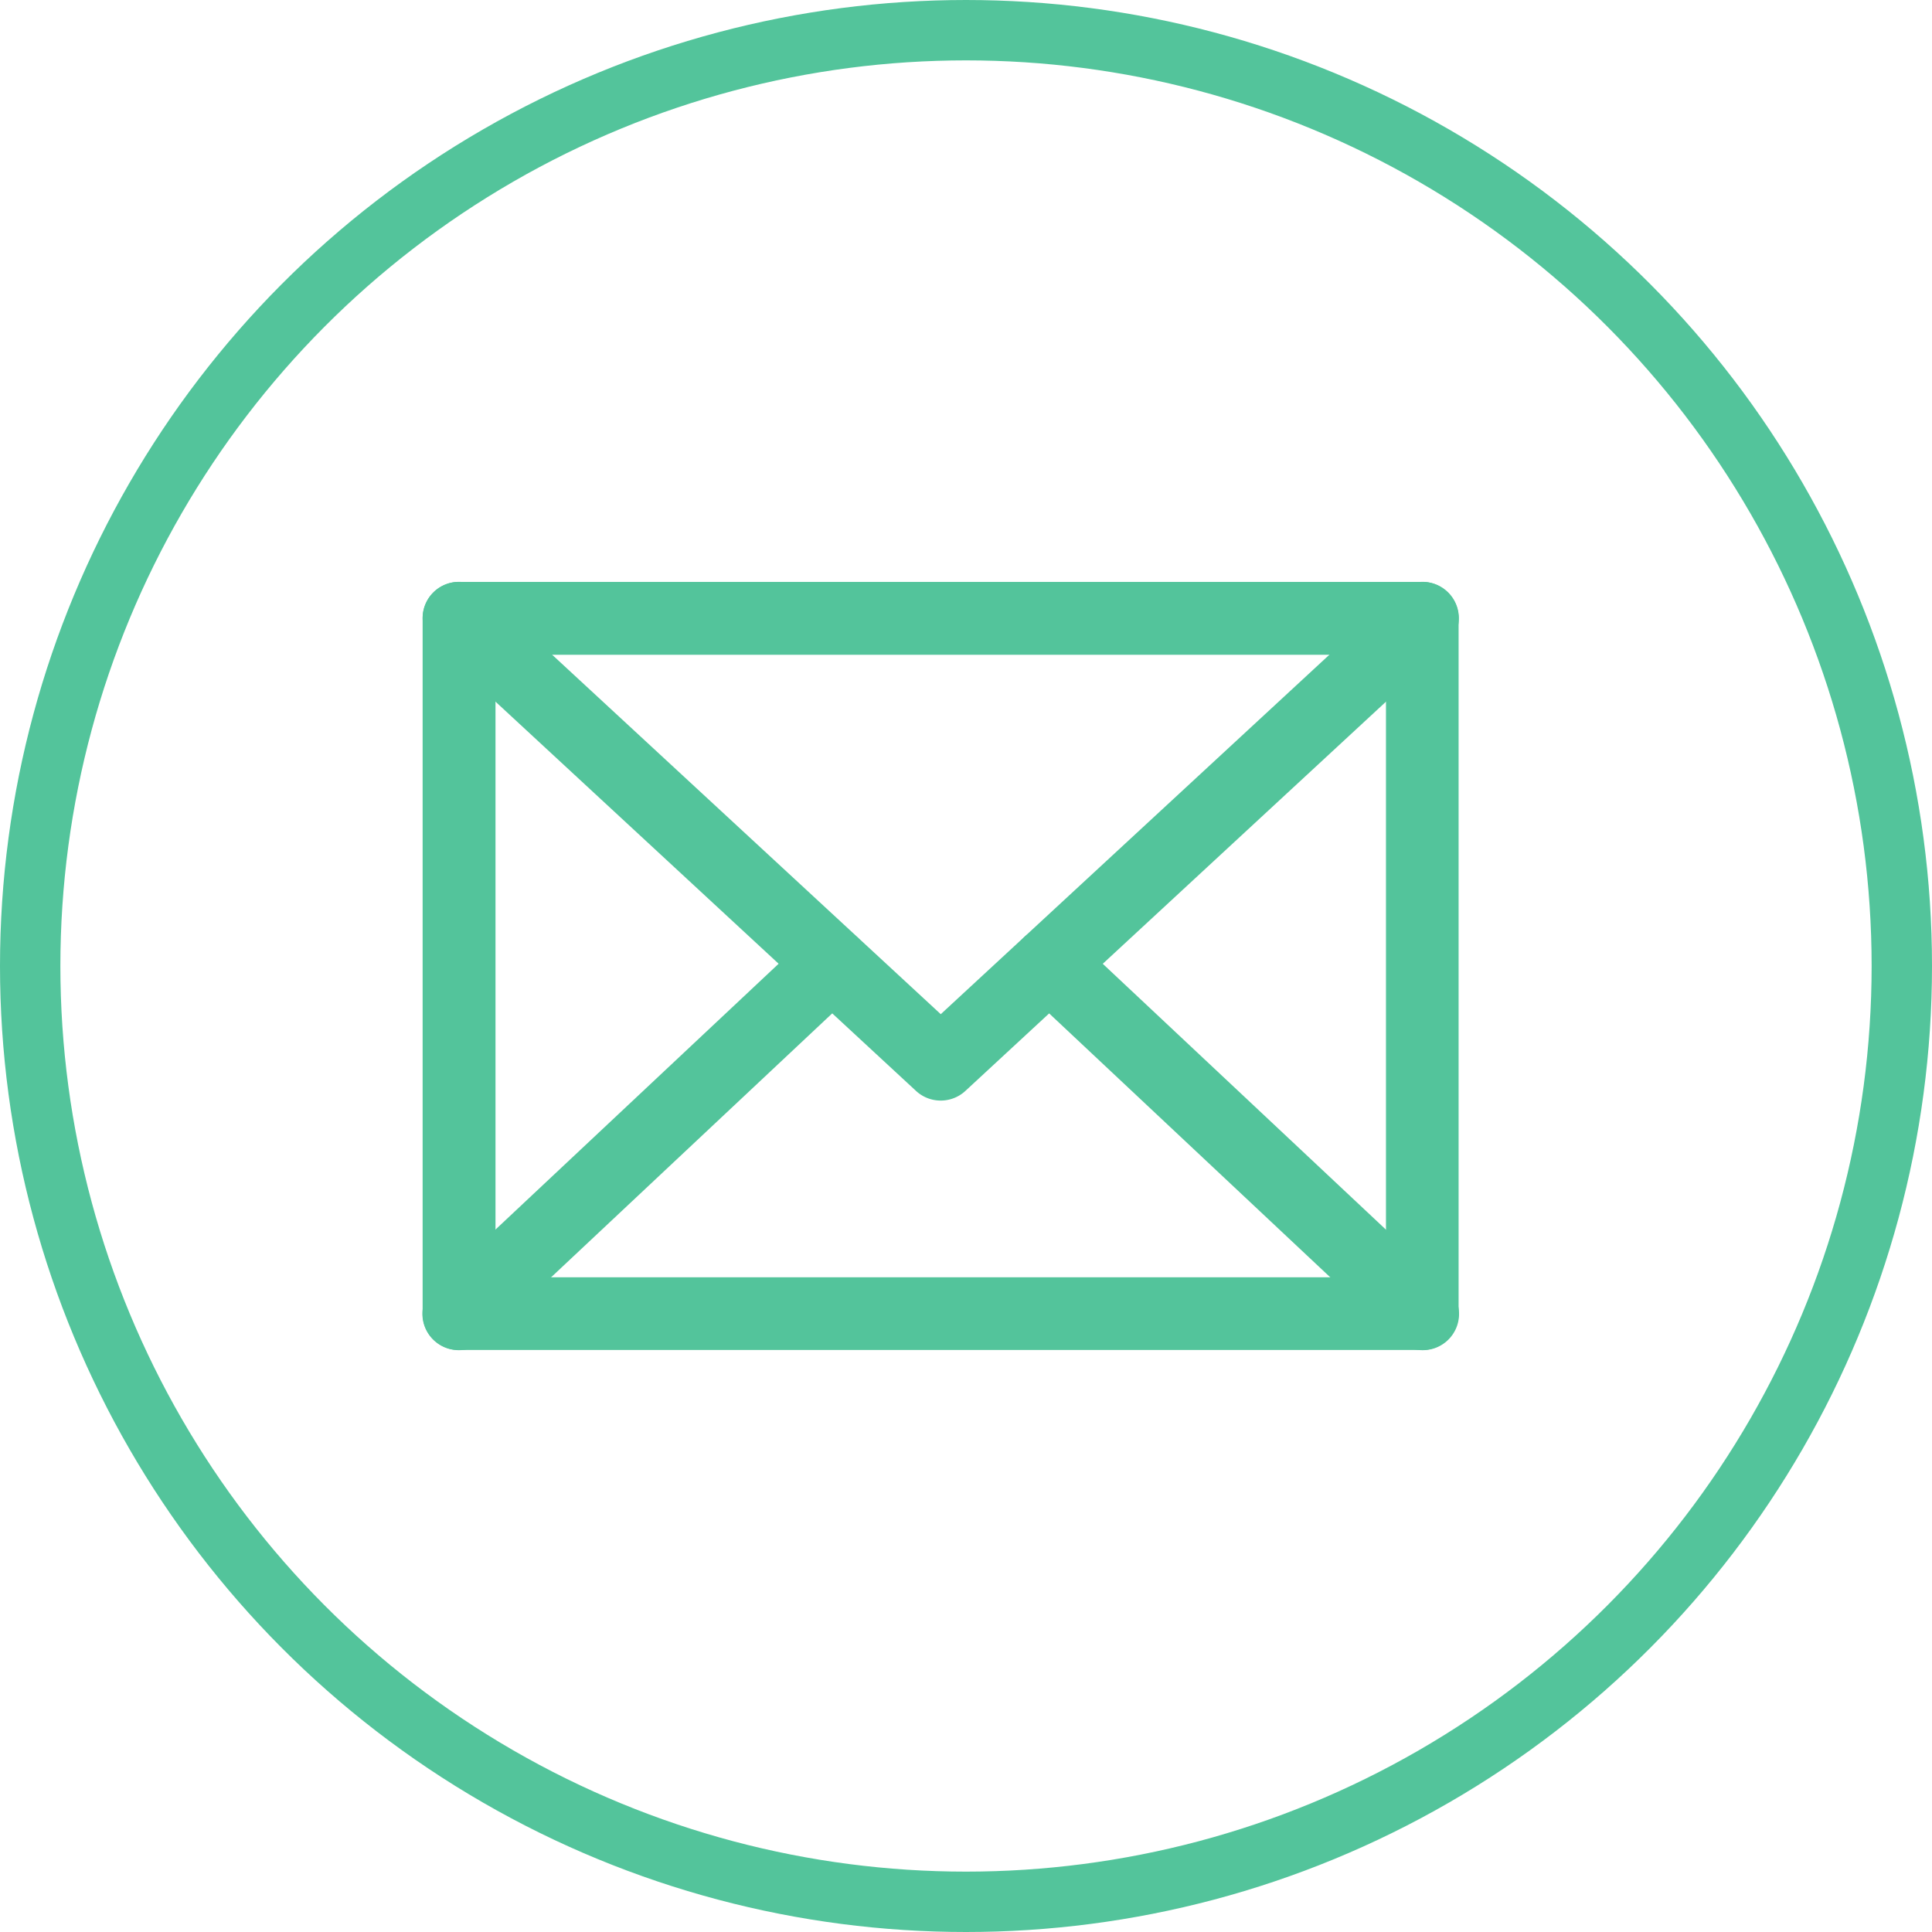
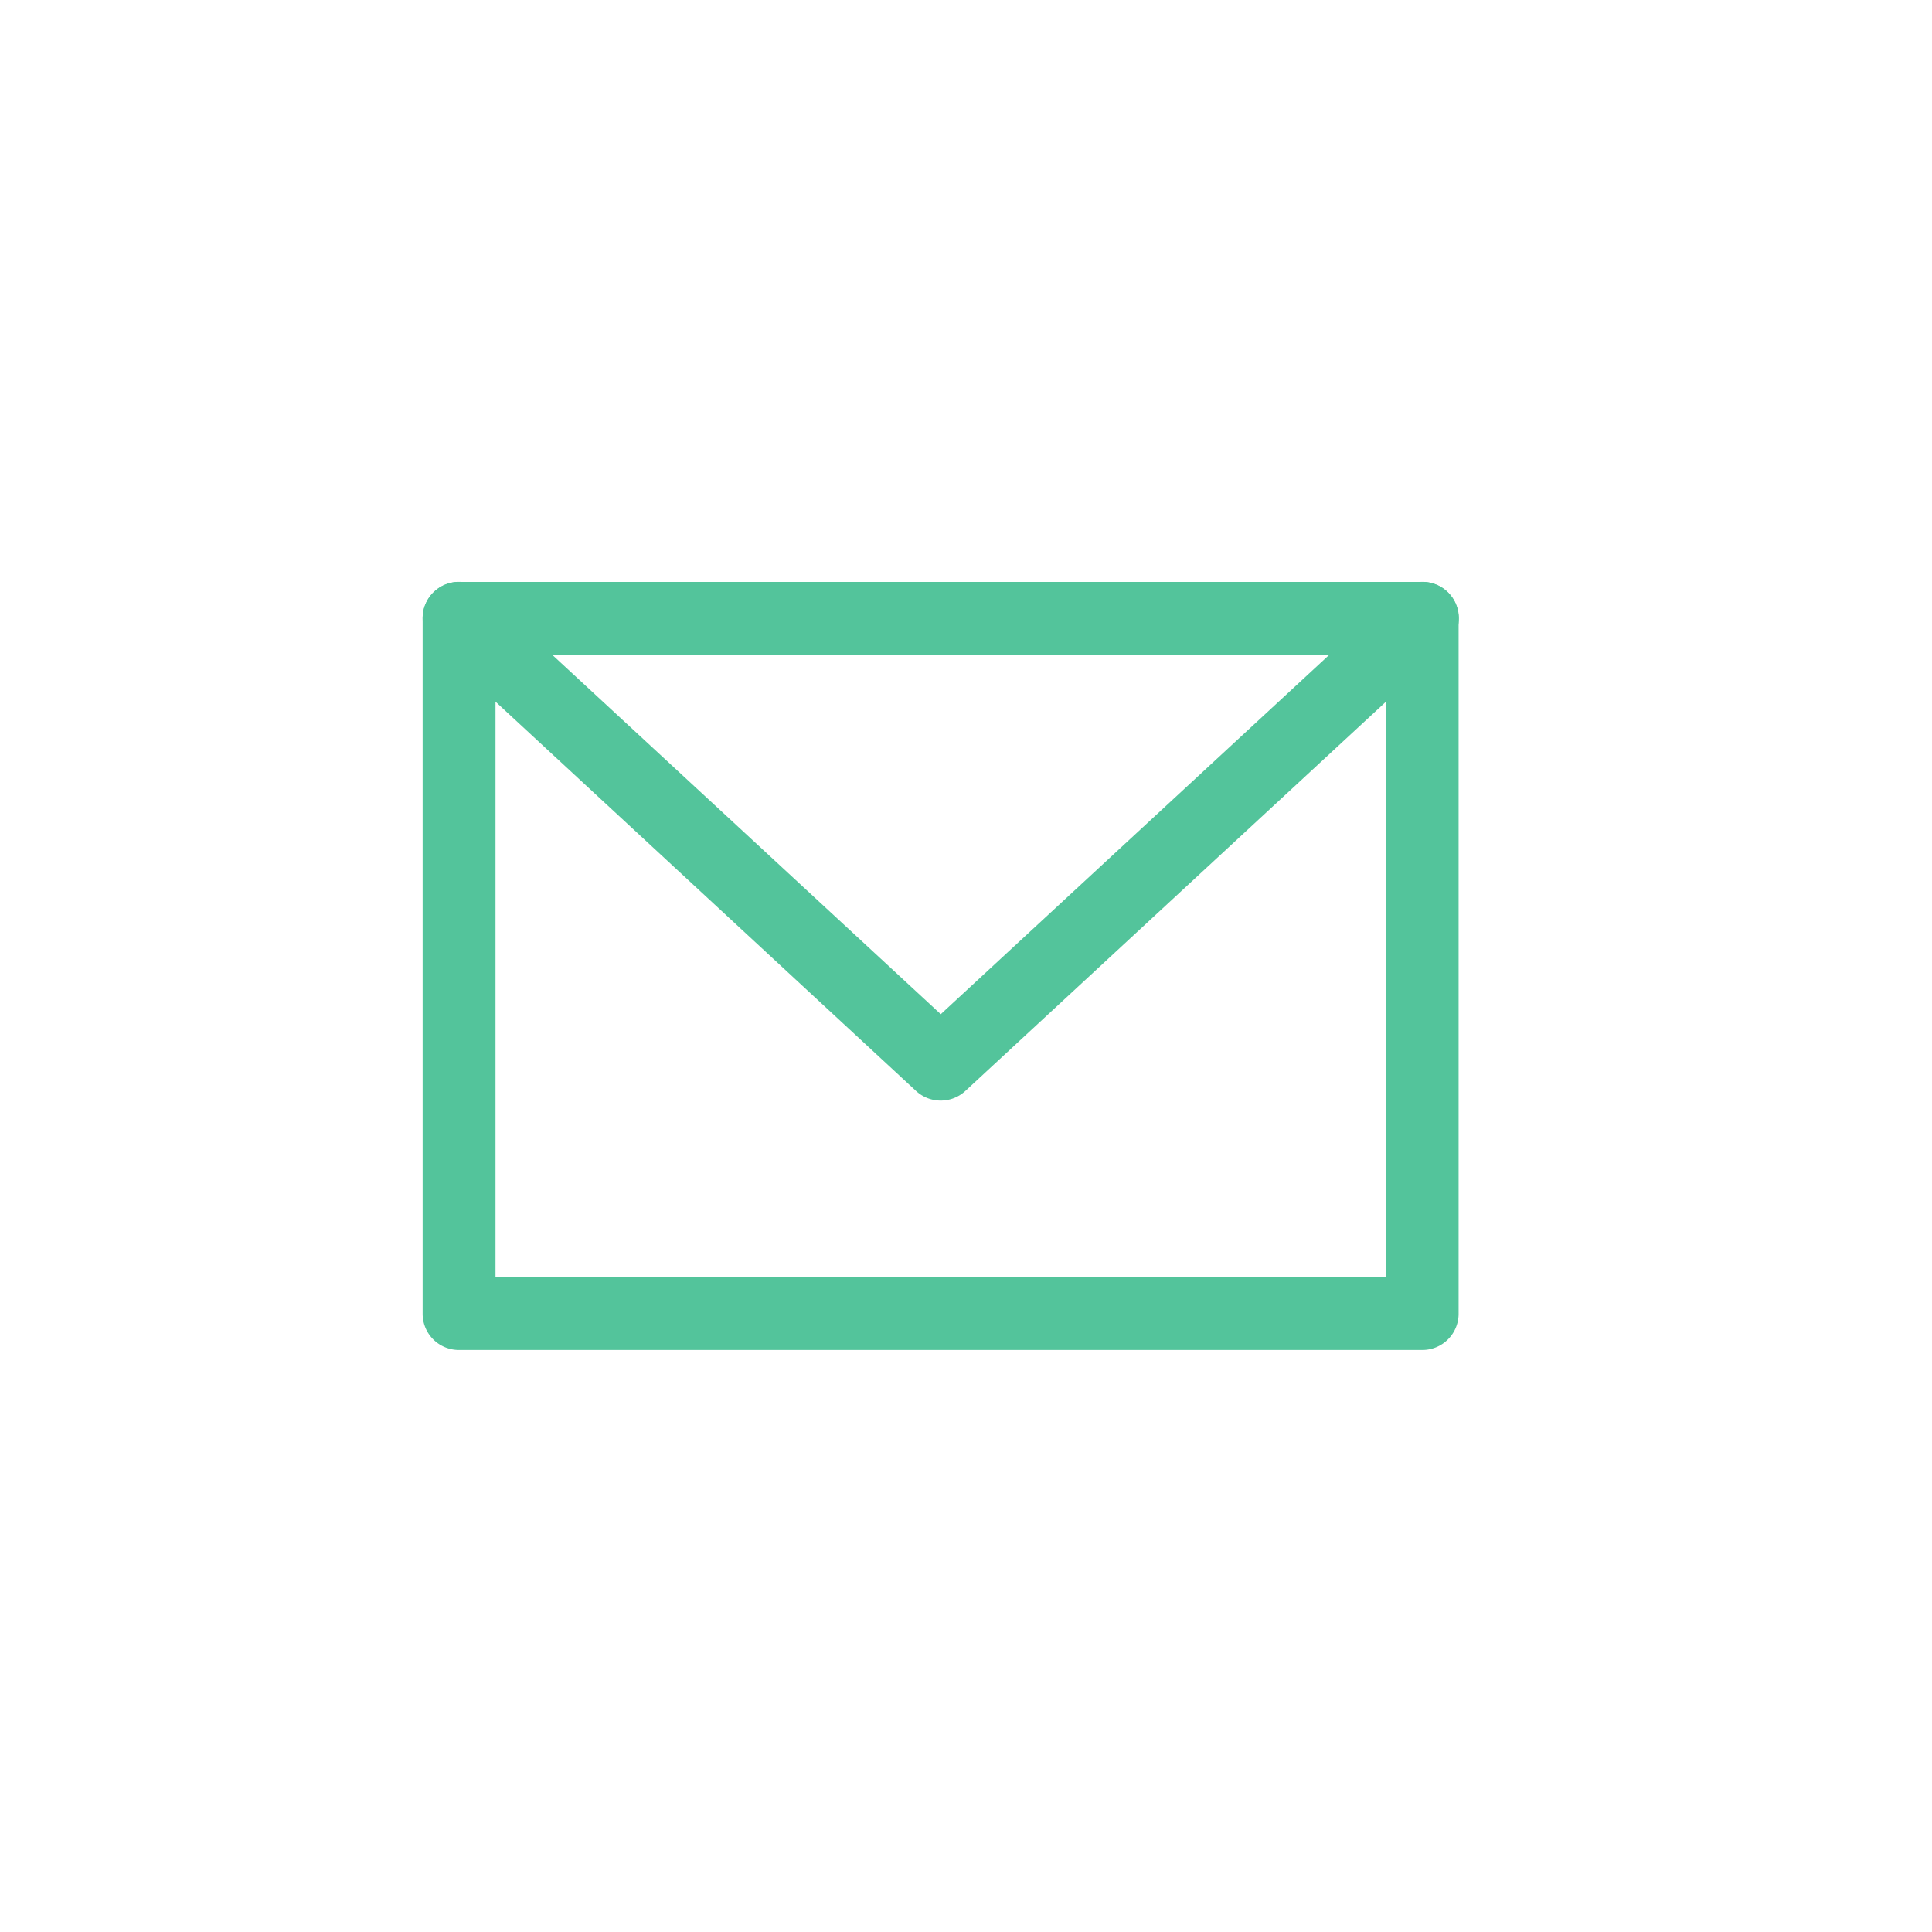
<svg xmlns="http://www.w3.org/2000/svg" width="32" height="32" viewBox="0 0 32 32">
  <g id="Gruppe_666" data-name="Gruppe 666" transform="translate(-626 -5971)">
    <g id="Ellipse_12" data-name="Ellipse 12" transform="translate(626 5971)" fill="none" stroke="#53c49b" stroke-width="1">
      <circle cx="16" cy="16" r="16" stroke="none" />
-       <circle cx="16" cy="16" r="15.5" fill="none" />
    </g>
    <g id="Gruppe_53" data-name="Gruppe 53" transform="translate(633 5980.638)">
      <g id="Gruppe_89" data-name="Gruppe 89" transform="translate(0 0)">
        <path id="Rechteck_63" data-name="Rechteck 63" d="M-.4-1H15.559a.6.6,0,0,1,.6.6V11.122a.6.6,0,0,1-.6.6H-.4a.6.6,0,0,1-.6-.6V-.4A.6.6,0,0,1-.4-1ZM14.956.207H.207V10.518H14.956Z" transform="translate(1 1)" fill="#53c49b" />
        <path id="Pfad_207" data-name="Pfad 207" d="M10.081,10.091a.6.6,0,0,1-.41-.161L1.694,2.546a.6.6,0,0,1,.82-.886l7.568,7,7.568-7a.6.6,0,0,1,.82.886L10.491,9.93A.6.6,0,0,1,10.081,10.091Z" transform="translate(-1.5 -1.5)" fill="#53c49b" />
-         <path id="Linie_14" data-name="Linie 14" d="M5.781,6.006a.6.6,0,0,1-.413-.163L-.81.043A.6.6,0,0,1-.837-.81.6.6,0,0,1,.016-.837l6.178,5.8a.6.6,0,0,1-.413,1.043Z" transform="translate(10.777 6.719)" fill="#53c49b" />
-         <path id="Linie_15" data-name="Linie 15" d="M-.4,6.006a.6.6,0,0,1-.44-.19A.6.6,0,0,1-.81,4.963l6.178-5.8a.6.6,0,0,1,.853.027.6.6,0,0,1-.027.853L.016,5.843A.6.6,0,0,1-.4,6.006Z" transform="translate(1 6.719)" fill="#53c49b" />
      </g>
    </g>
  </g>
</svg>